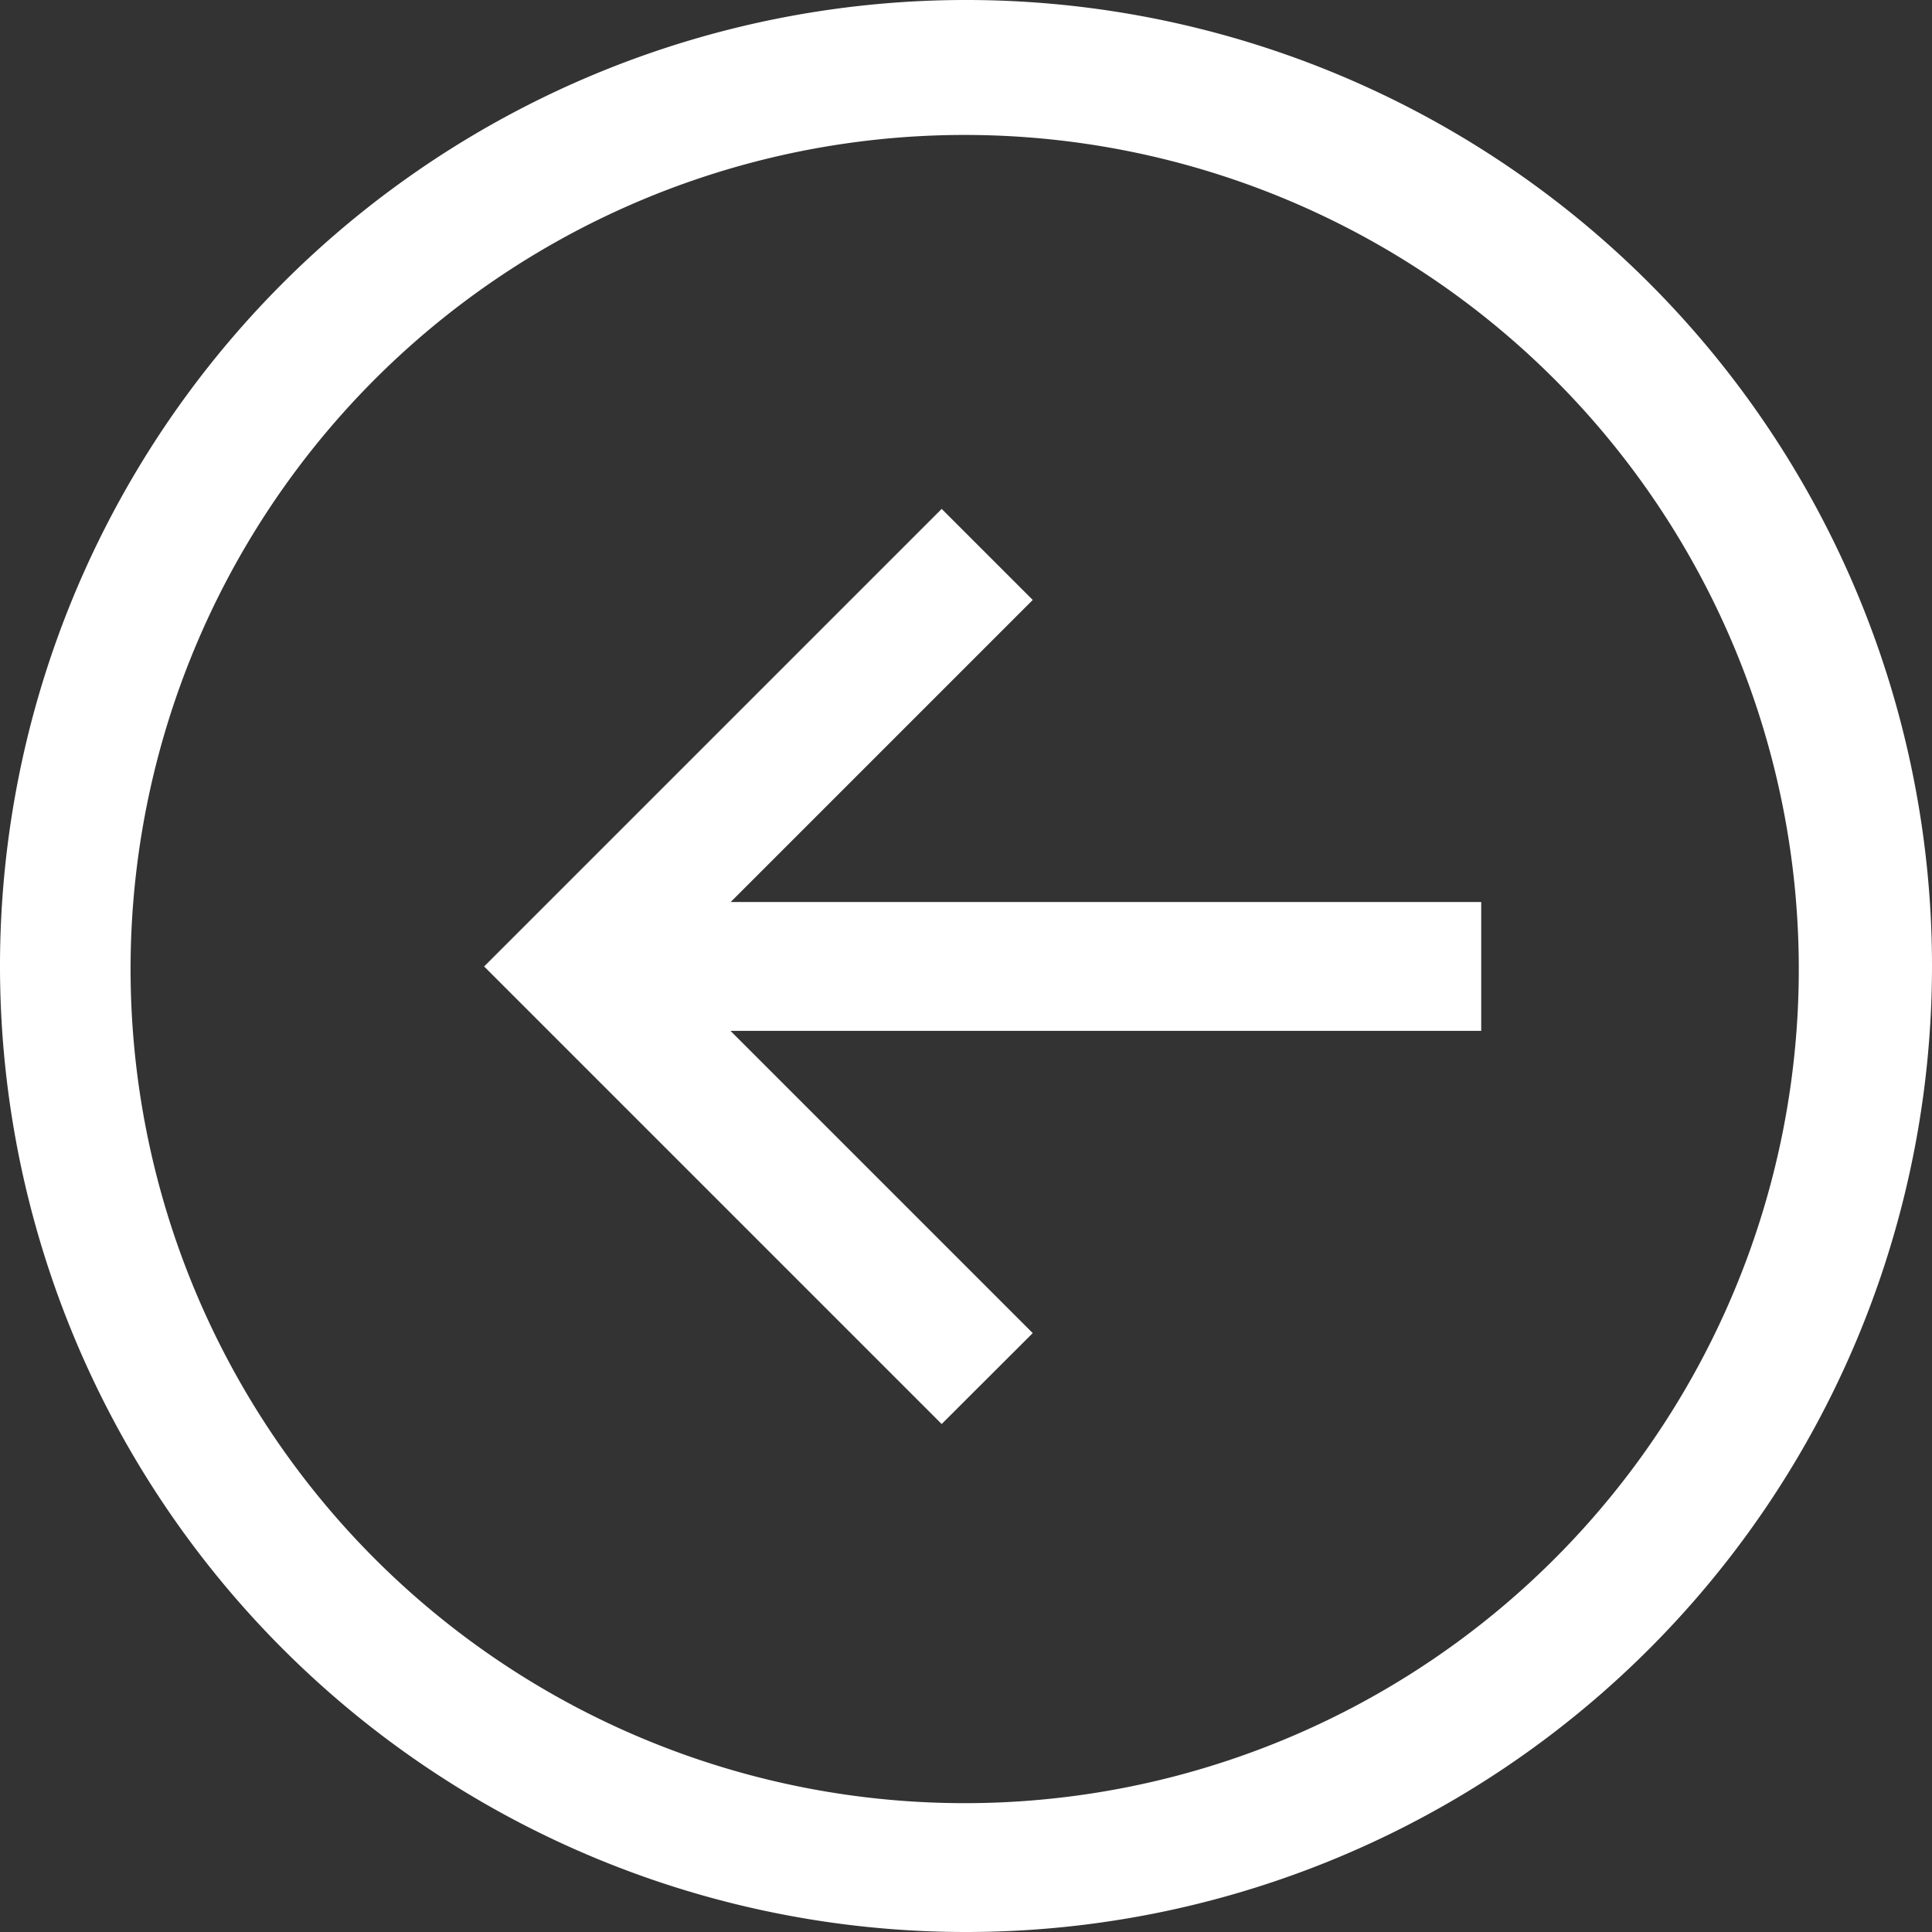
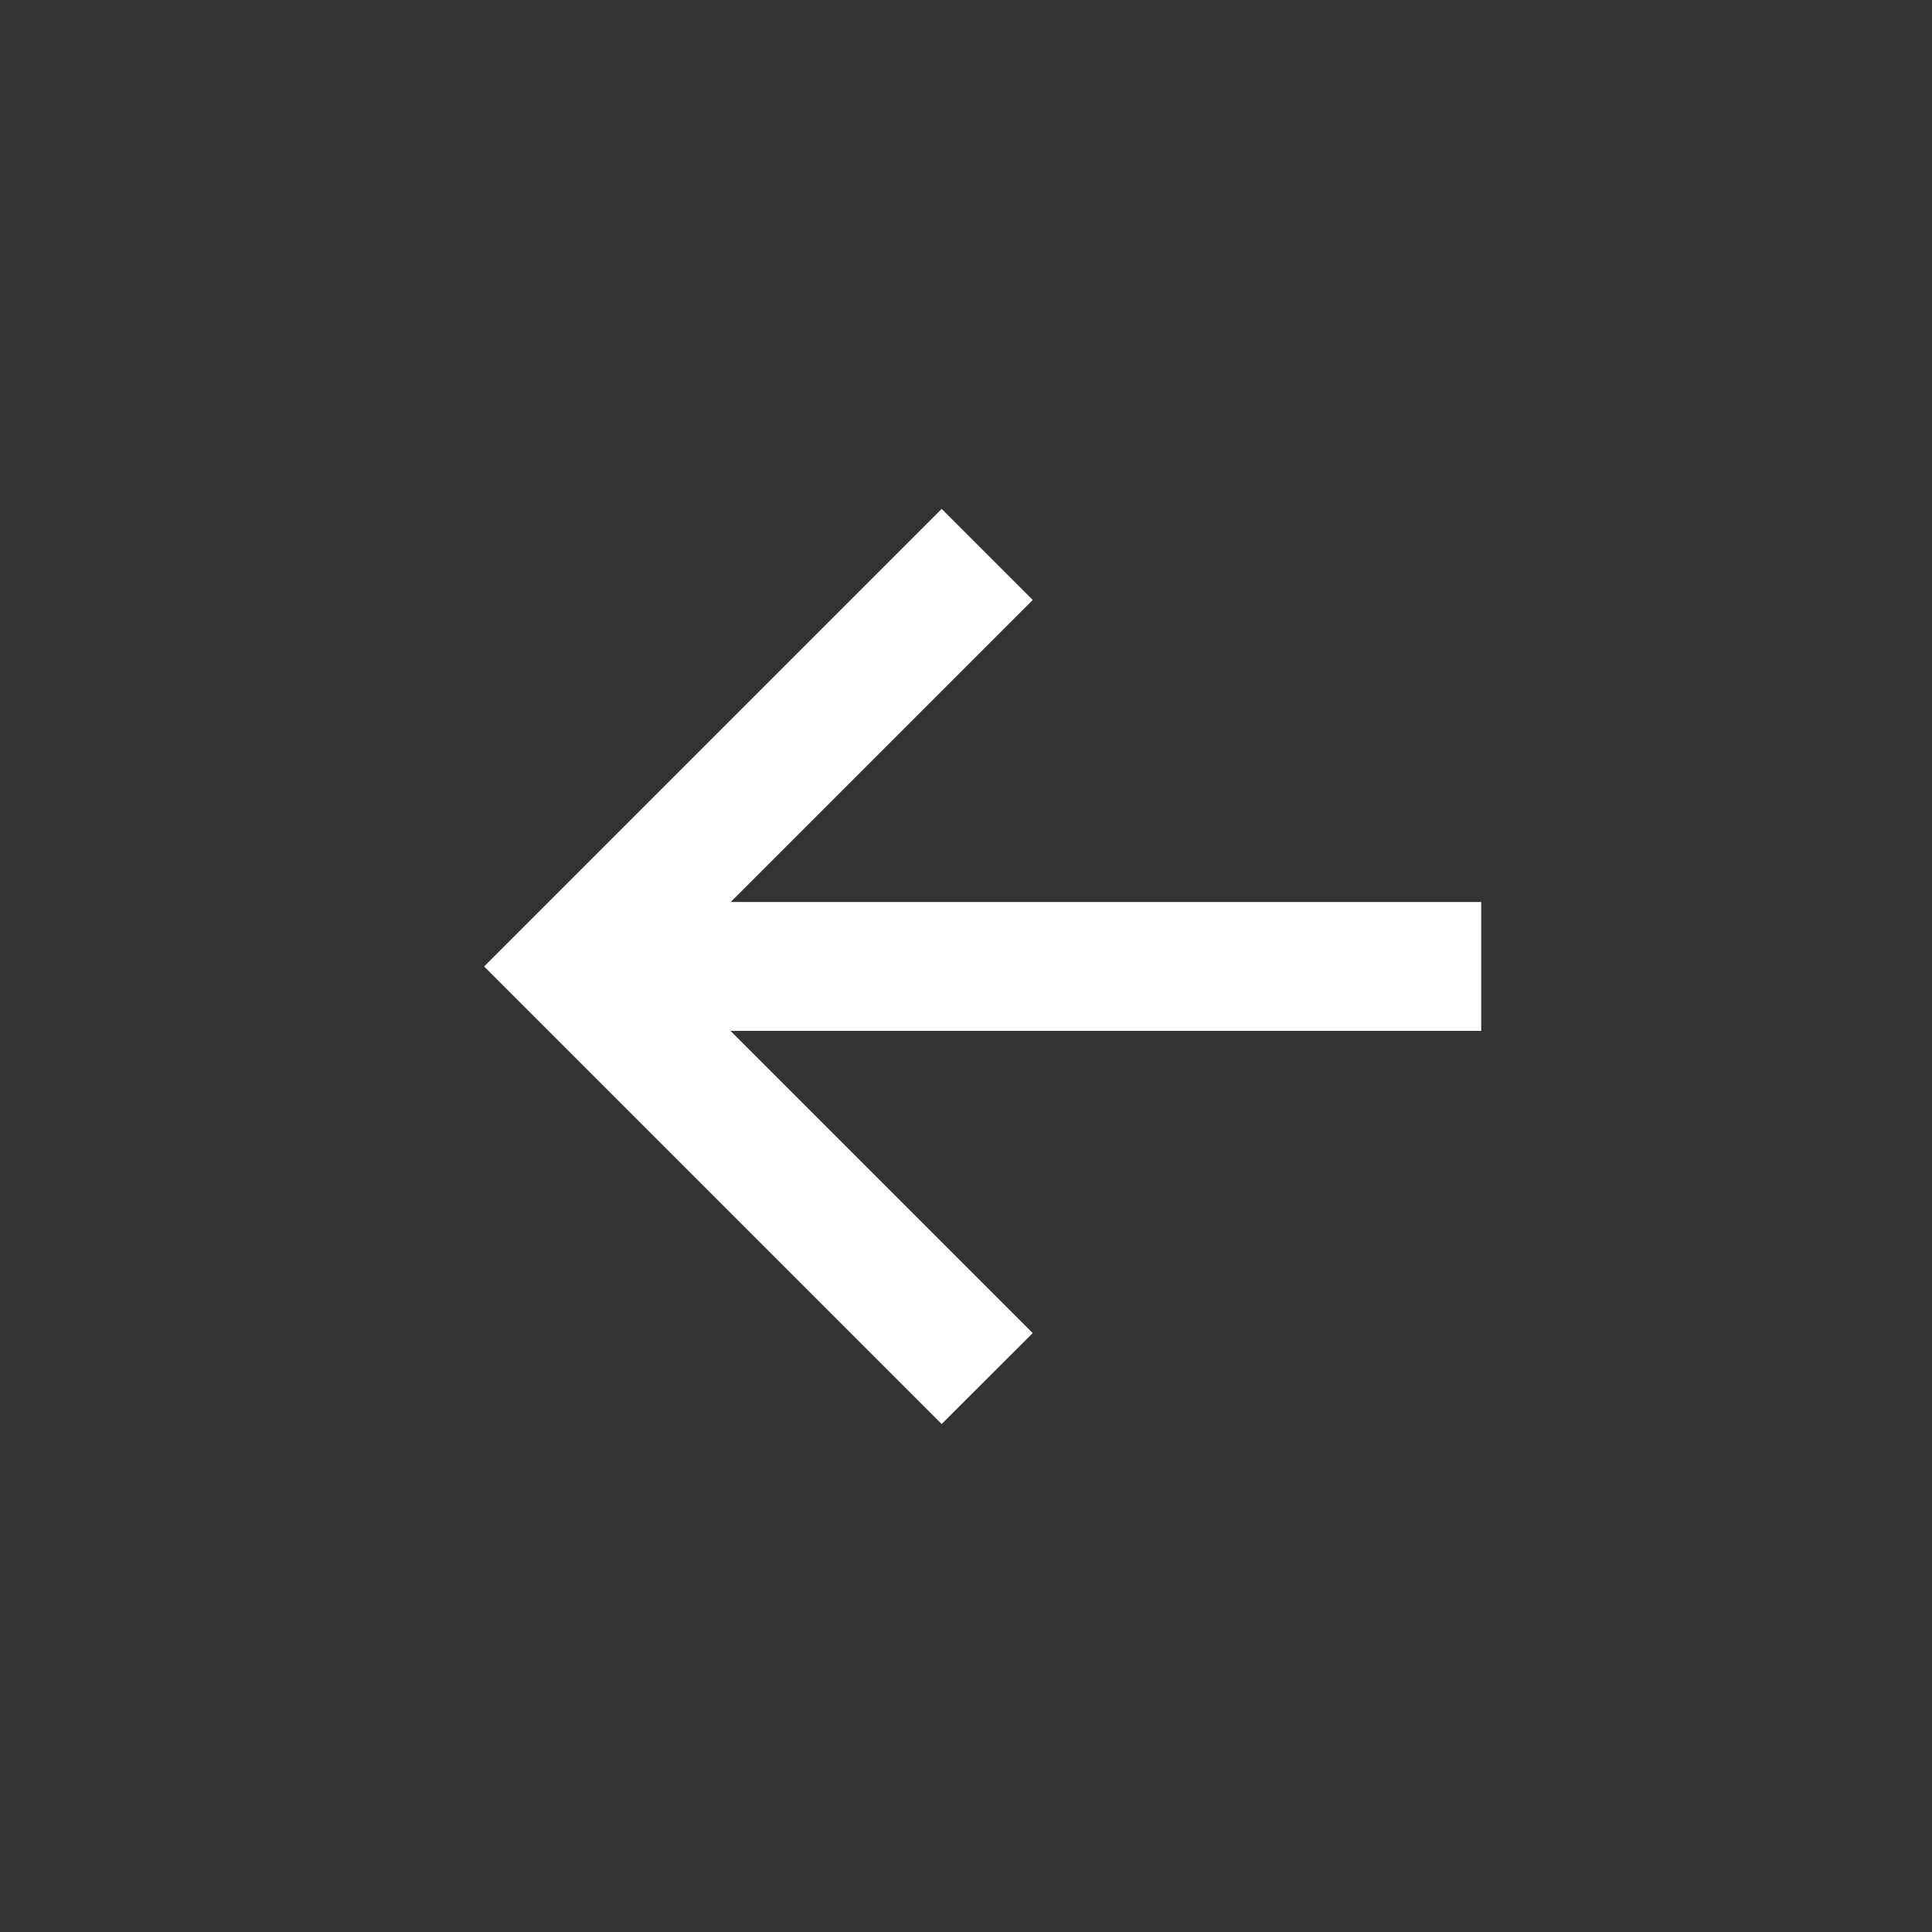
<svg xmlns="http://www.w3.org/2000/svg" width="41.924" height="41.924" viewBox="0 0 41.924 41.924">
  <rect x="0" y="0" width="41.924" height="41.924" fill="#333333" stroke="none" />
  <g id="Icon_core-arrow-circle-bottom" data-name="Icon core-arrow-circle-bottom" transform="translate(43.049 -1.125) rotate(90)">
-     <path id="Path_737" data-name="Path 737" d="M22.087,1.125A20.962,20.962,0,1,0,43.049,22.087,20.962,20.962,0,0,0,22.087,1.125ZM34.933,34.933a18.1,18.1,0,1,1,3.894-5.775,18.1,18.1,0,0,1-3.894,5.775Z" fill="#fff" />
    <path id="Path_738" data-name="Path 738" d="M21.341,25.287V9H18.546V25.287l-6.555-6.555-1.976,1.976,9.929,9.929,9.929-9.929L27.9,18.732l-6.555,6.555Z" transform="translate(2.153 1.907)" fill="#fff" />
  </g>
</svg>